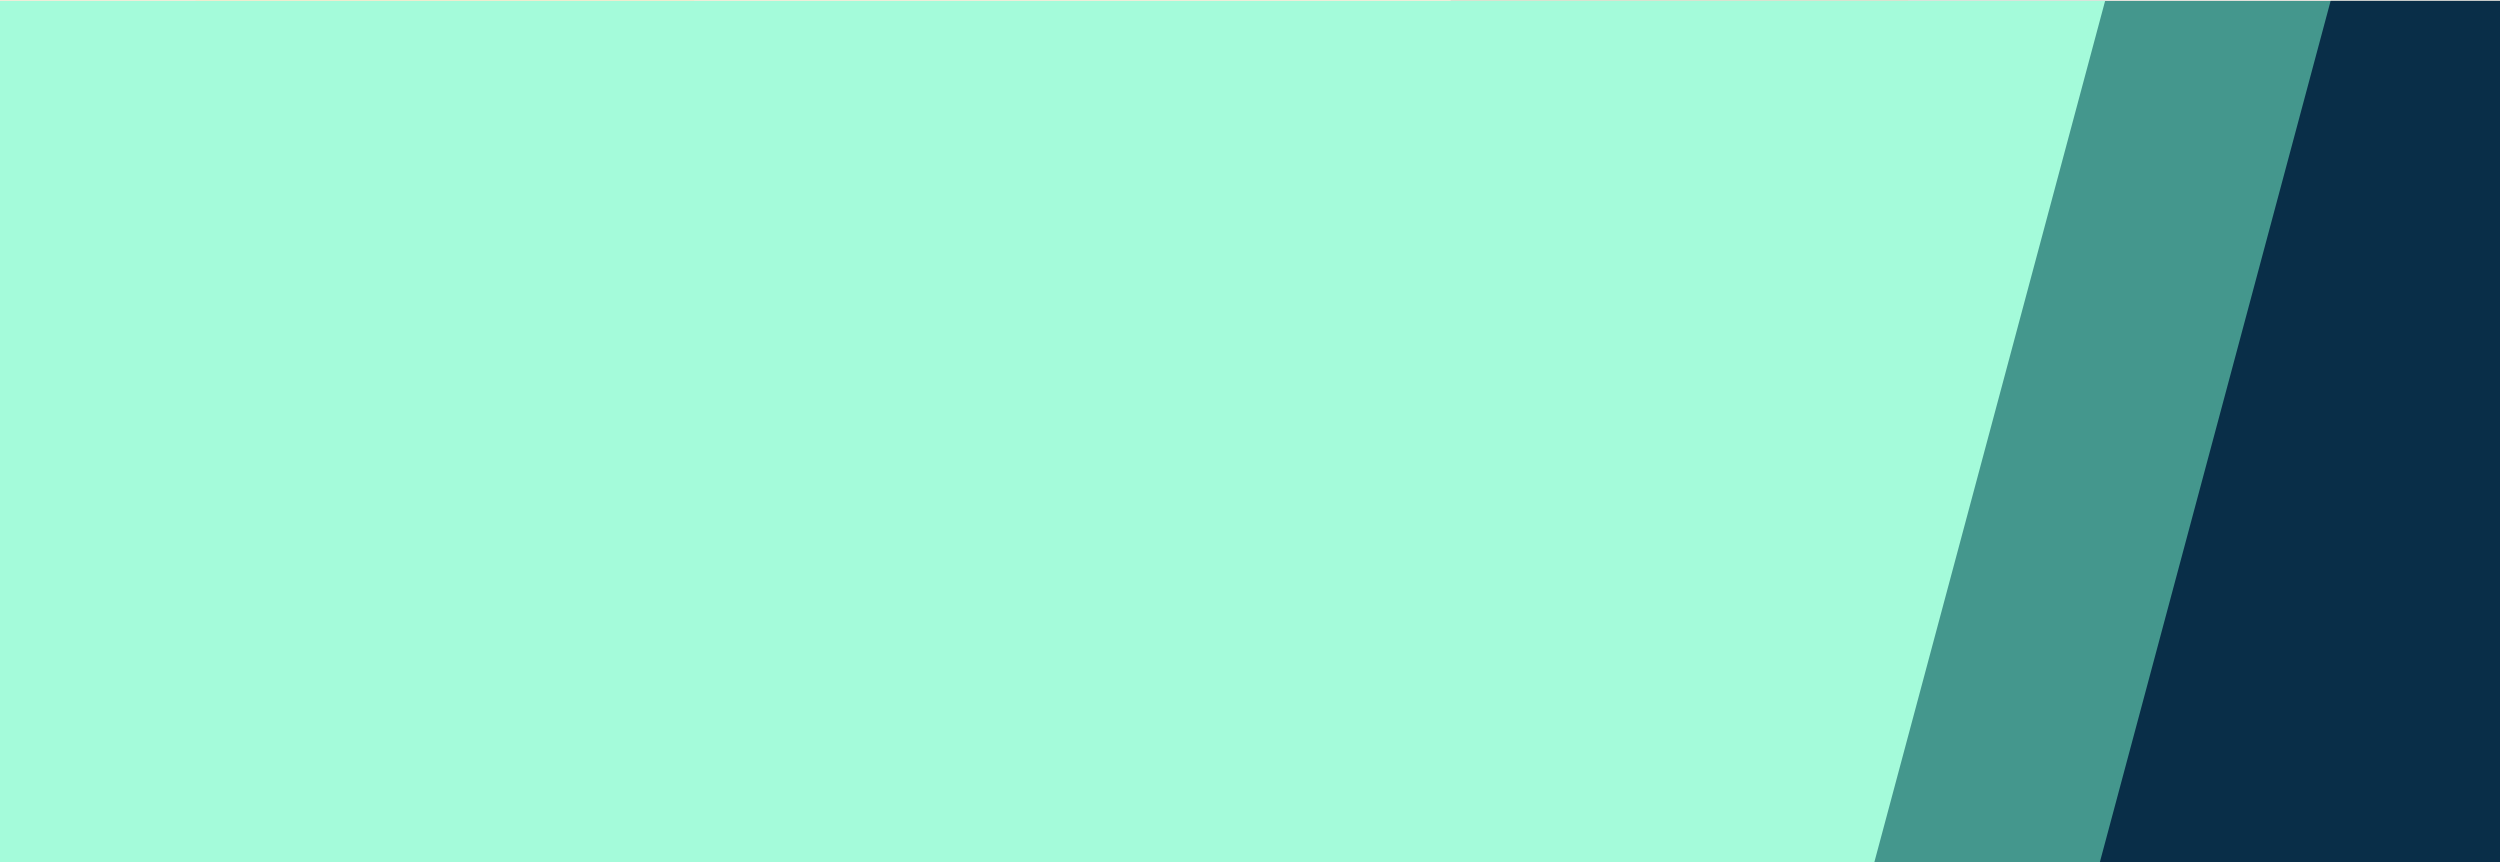
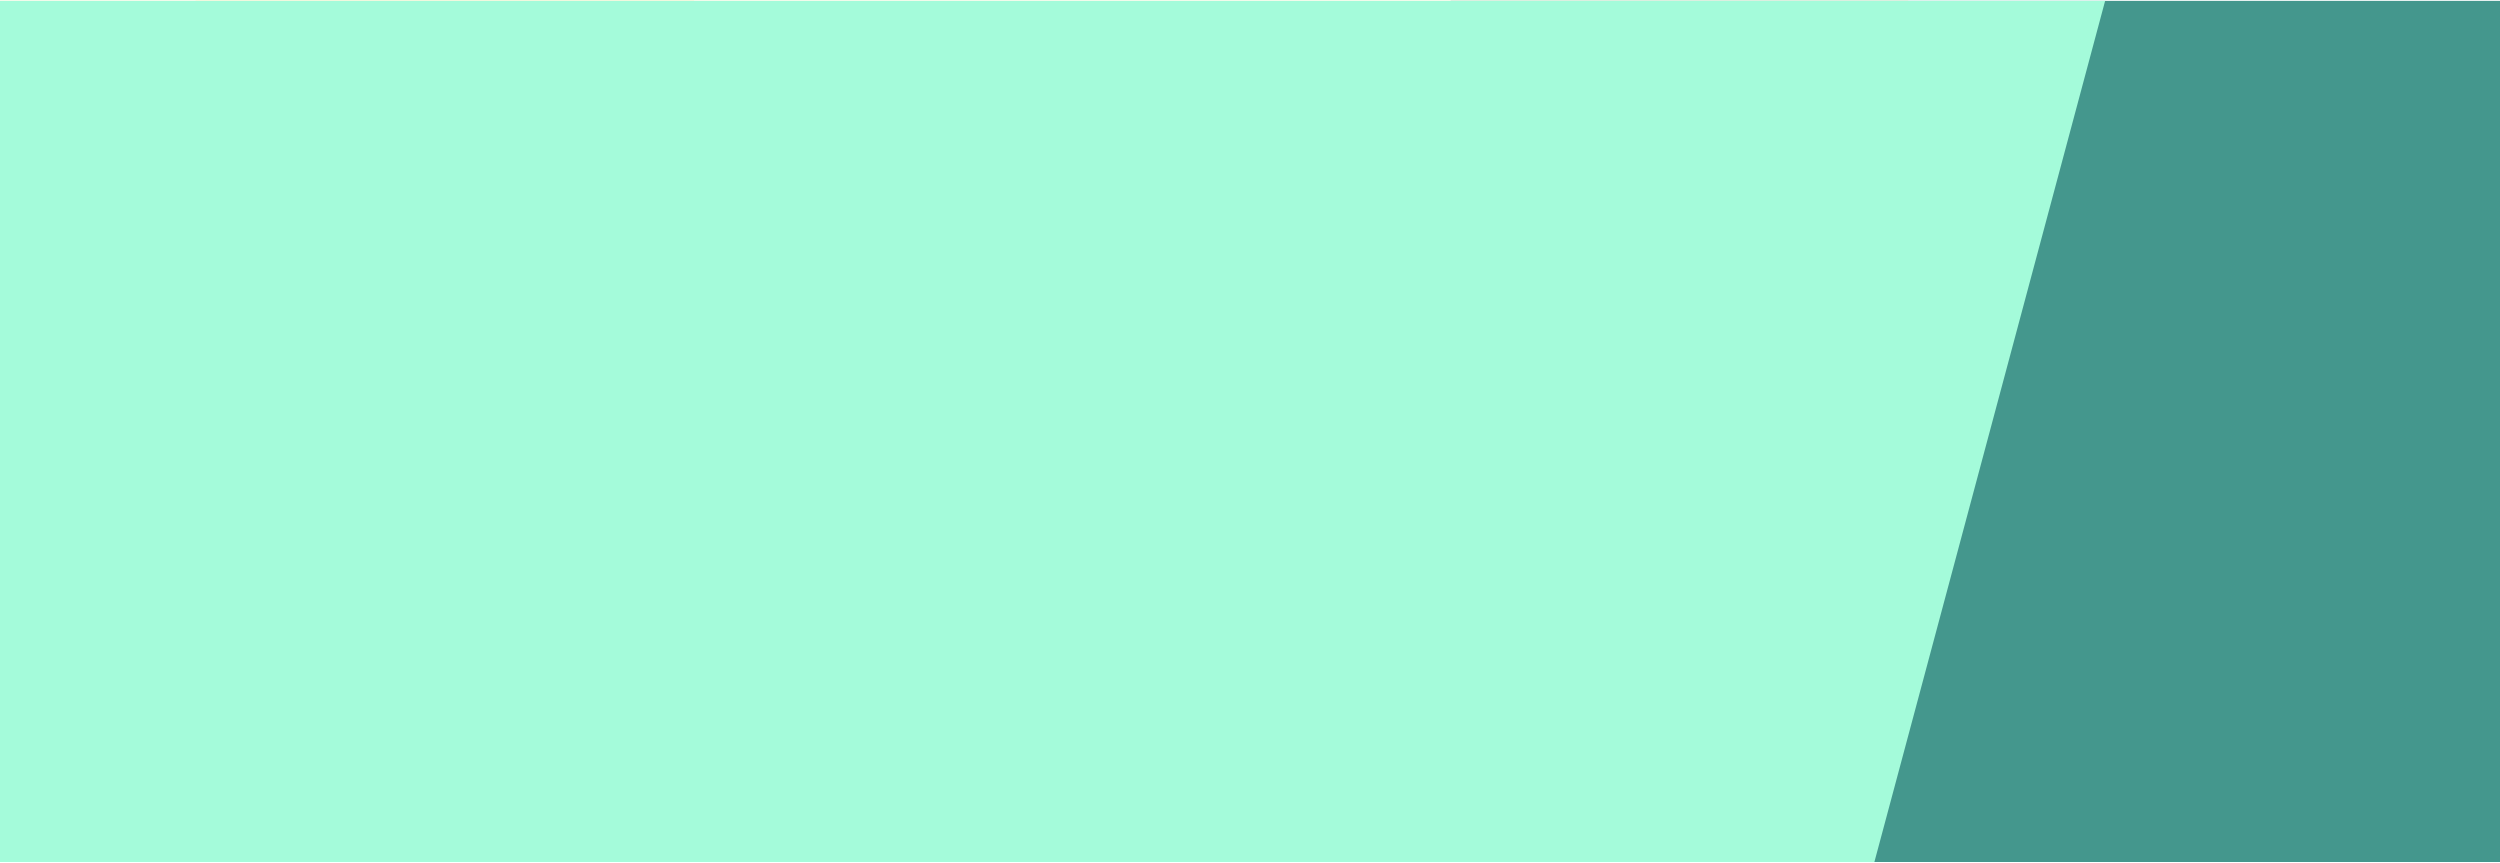
<svg xmlns="http://www.w3.org/2000/svg" width="1440" height="497" viewBox="0 0 1440 497" fill="none">
  <g clip-path="url(#clip0_161_1762)">
-     <rect width="1440" height="496" transform="matrix(-1 0 0 1 1440 0.5)" fill="#D46D4E" />
    <rect width="952.695" height="3221.07" rx="267.03" transform="matrix(-0.966 0.259 0.259 0.966 738.221 -1345.54)" fill="#F8E07E" />
    <circle cx="481.693" cy="481.693" r="481.693" transform="matrix(-1 0 0 1 483.152 -210.347)" fill="#F8E07E" />
    <circle cx="298.543" cy="298.543" r="298.543" transform="matrix(-1 0 0 1 365.283 246.074)" fill="#F8AD6A" />
    <rect width="664.09" height="2244.22" rx="267.03" transform="matrix(-0.966 0.259 0.259 0.966 1258.35 -987.32)" fill="#44978D" />
    <rect x="291.239" y="-1121.44" width="1180.3" height="2245.29" rx="267.03" transform="rotate(15 291.239 -1121.44)" fill="#A4FBDA" />
-     <rect x="1412.77" y="-261.965" width="664.09" height="1493.28" rx="267.03" transform="rotate(15 1412.77 -261.965)" fill="#092E48" />
  </g>
  <defs>
    <clipPath id="clip0_161_1762">
      <rect width="1440" height="496" fill="white" transform="matrix(-1 0 0 1 1440 0.5)" />
    </clipPath>
  </defs>
</svg>